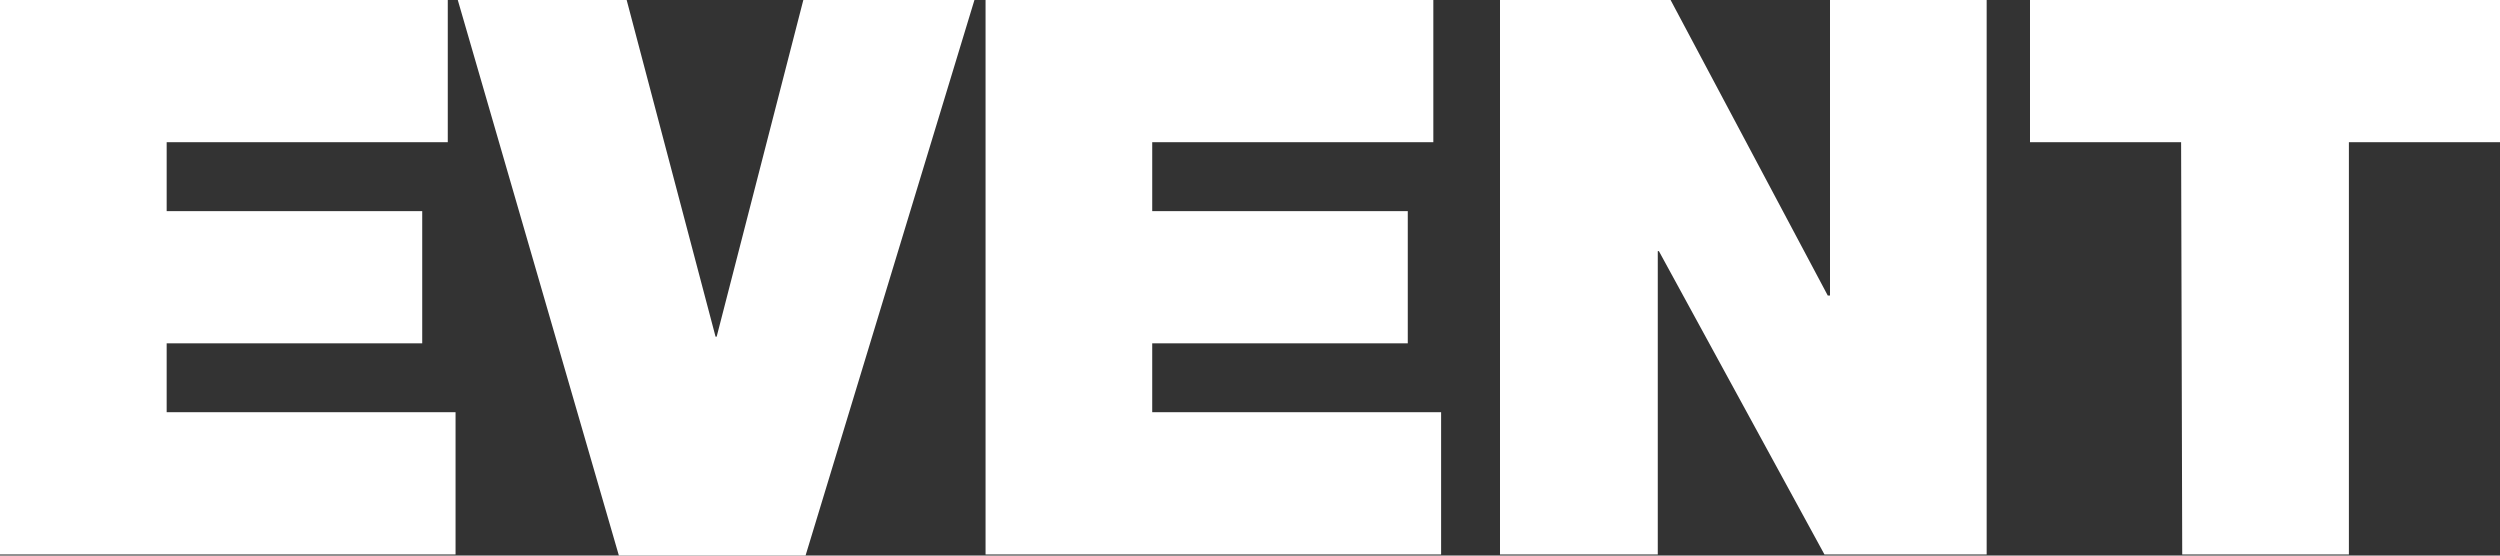
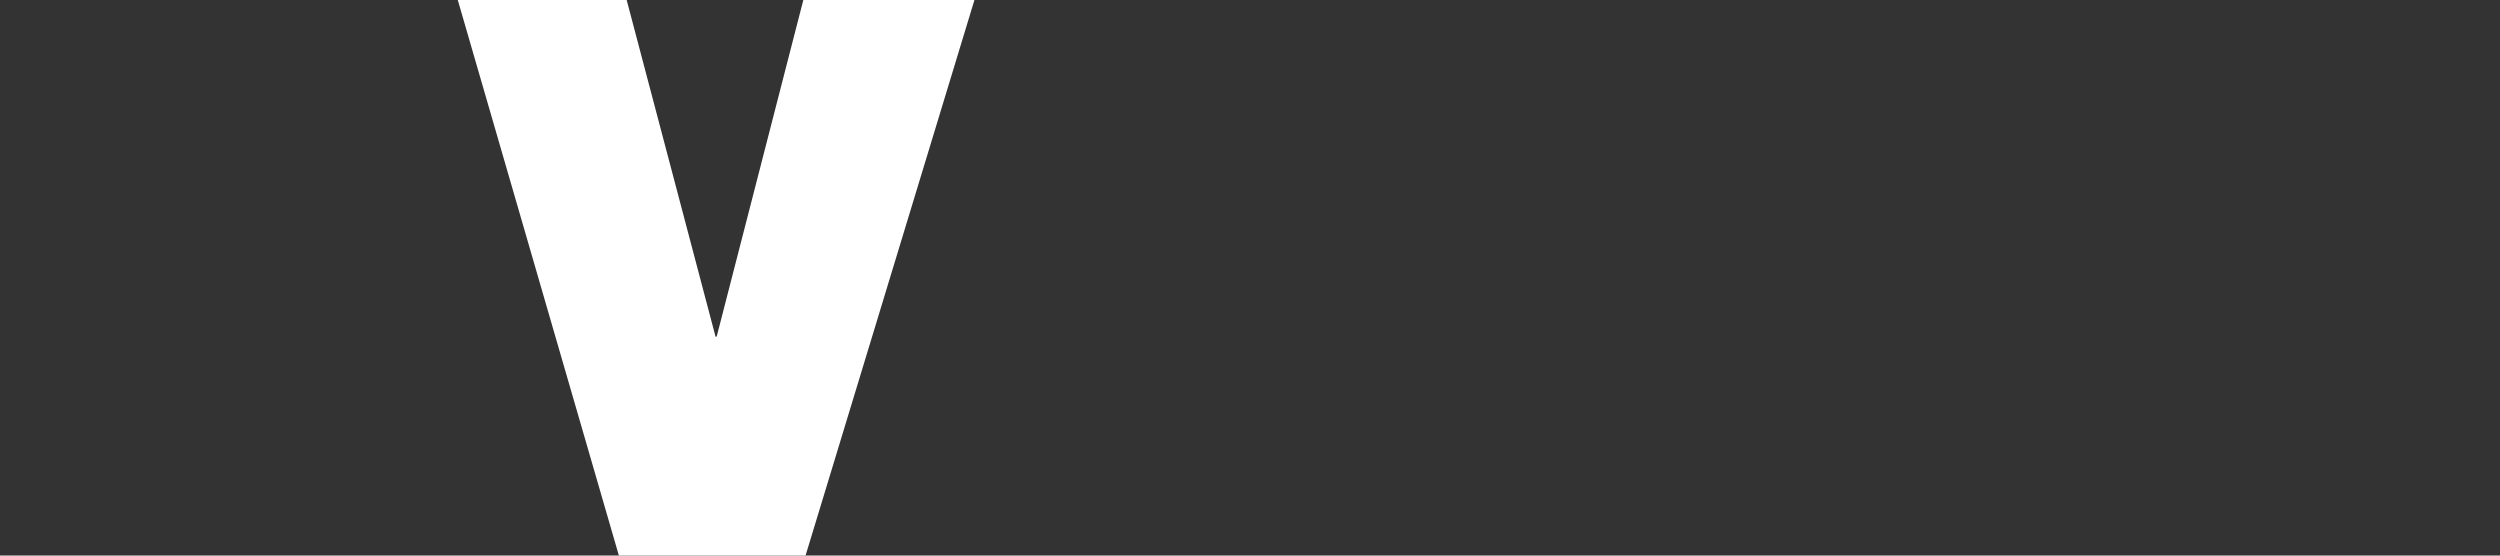
<svg xmlns="http://www.w3.org/2000/svg" id="ttl_page" viewBox="0 0 225 50">
  <rect x="0" y="0" width="225" height="50" fill="#333333" stroke="none" />
  <defs>
    <style>.cls-1{fill:#fff;}</style>
  </defs>
  <title>ttl_page</title>
-   <path class="cls-1" d="M440.5,299.8h41V287h-26v-6.2h23V268.9h-23v-6.2h25.3V249.9H440.5Z" transform="translate(-440.5 -249.9)" />
-   <path class="cls-1" d="M528.2,249.9H512.8l-7.8,30.3h-.1l-8-30.3H481.7l14.5,50H513Z" transform="translate(-440.5 -249.9)" />
-   <path class="cls-1" d="M529.2,299.8h41V287h-26v-6.2h23V268.9h-23v-6.2h25.3V249.9H529.2Z" transform="translate(-440.5 -249.9)" />
-   <path class="cls-1" d="M575.5,299.8h14.2V272.5h.1l14.9,27.3h14.6v-50H605.2v26.7H605l-14.2-26.7H575.5Z" transform="translate(-440.5 -249.9)" />
-   <path class="cls-1" d="M636.9,299.8h15V262.7h13.6V249.9H623.2v12.8h13.6Z" transform="translate(-440.5 -249.9)" />
+   <path class="cls-1" d="M528.2,249.9H512.8l-7.8,30.3h-.1l-8-30.3H481.7l14.5,50H513" transform="translate(-440.5 -249.9)" />
</svg>